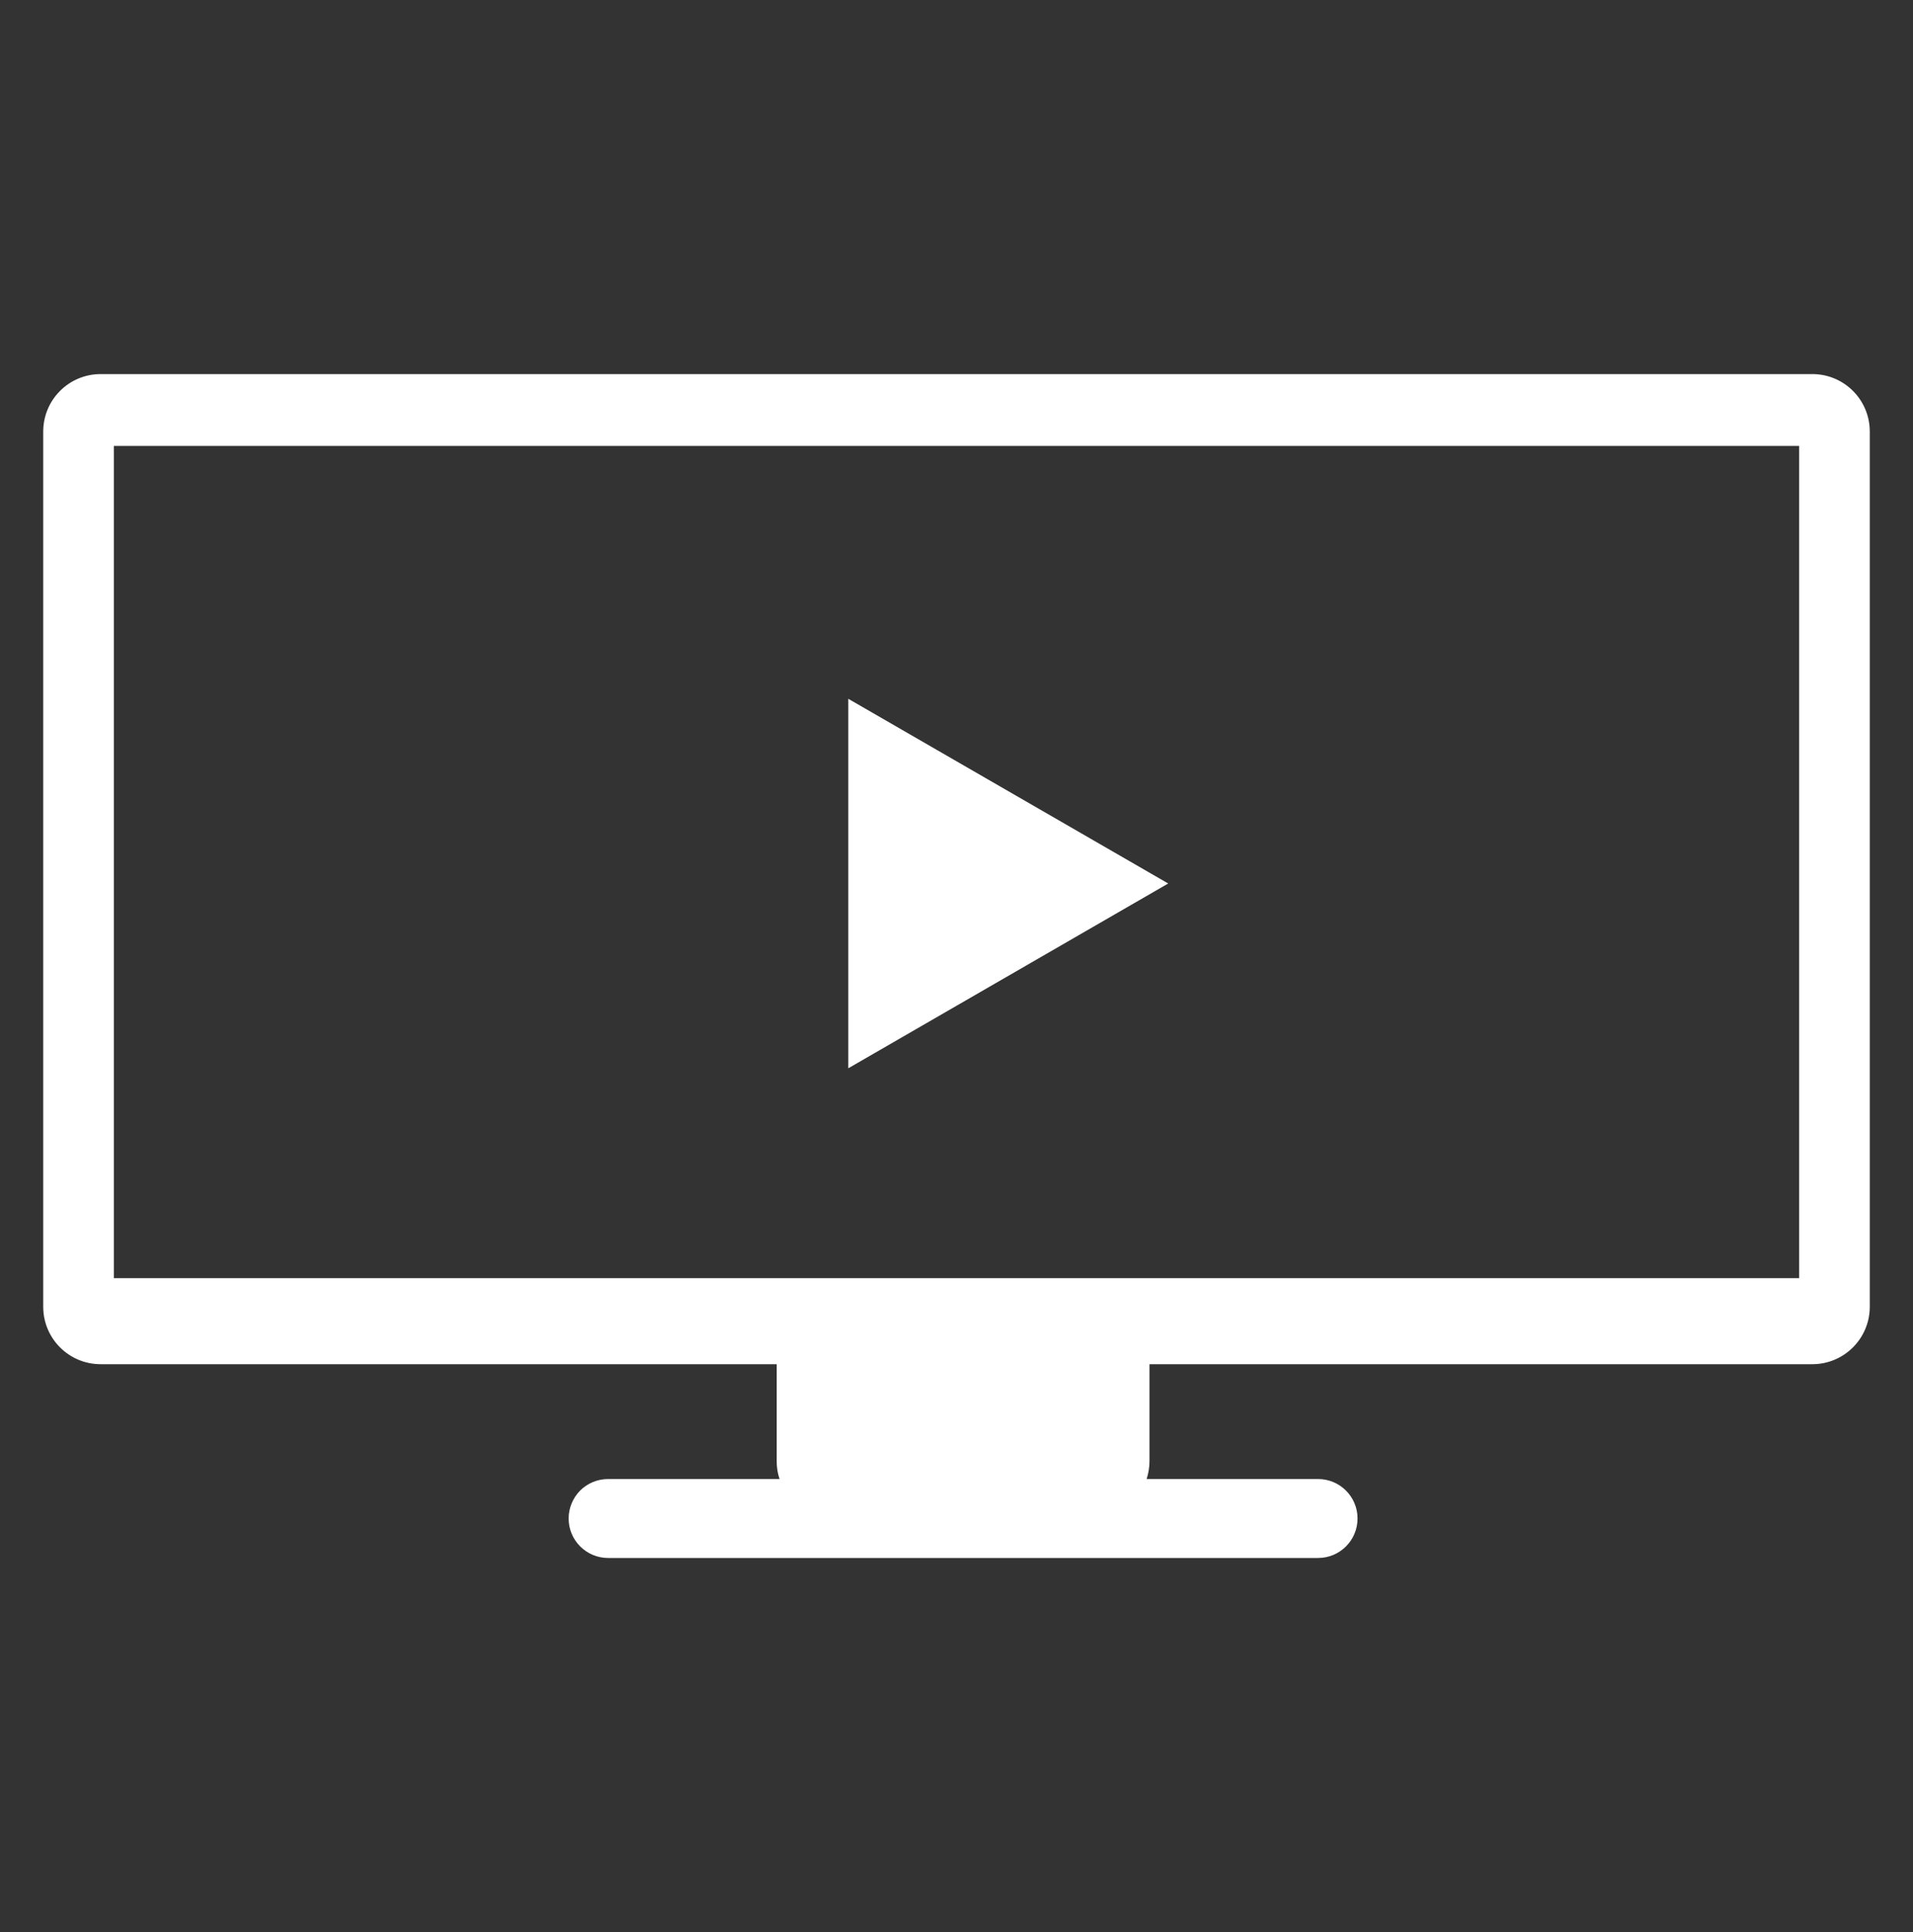
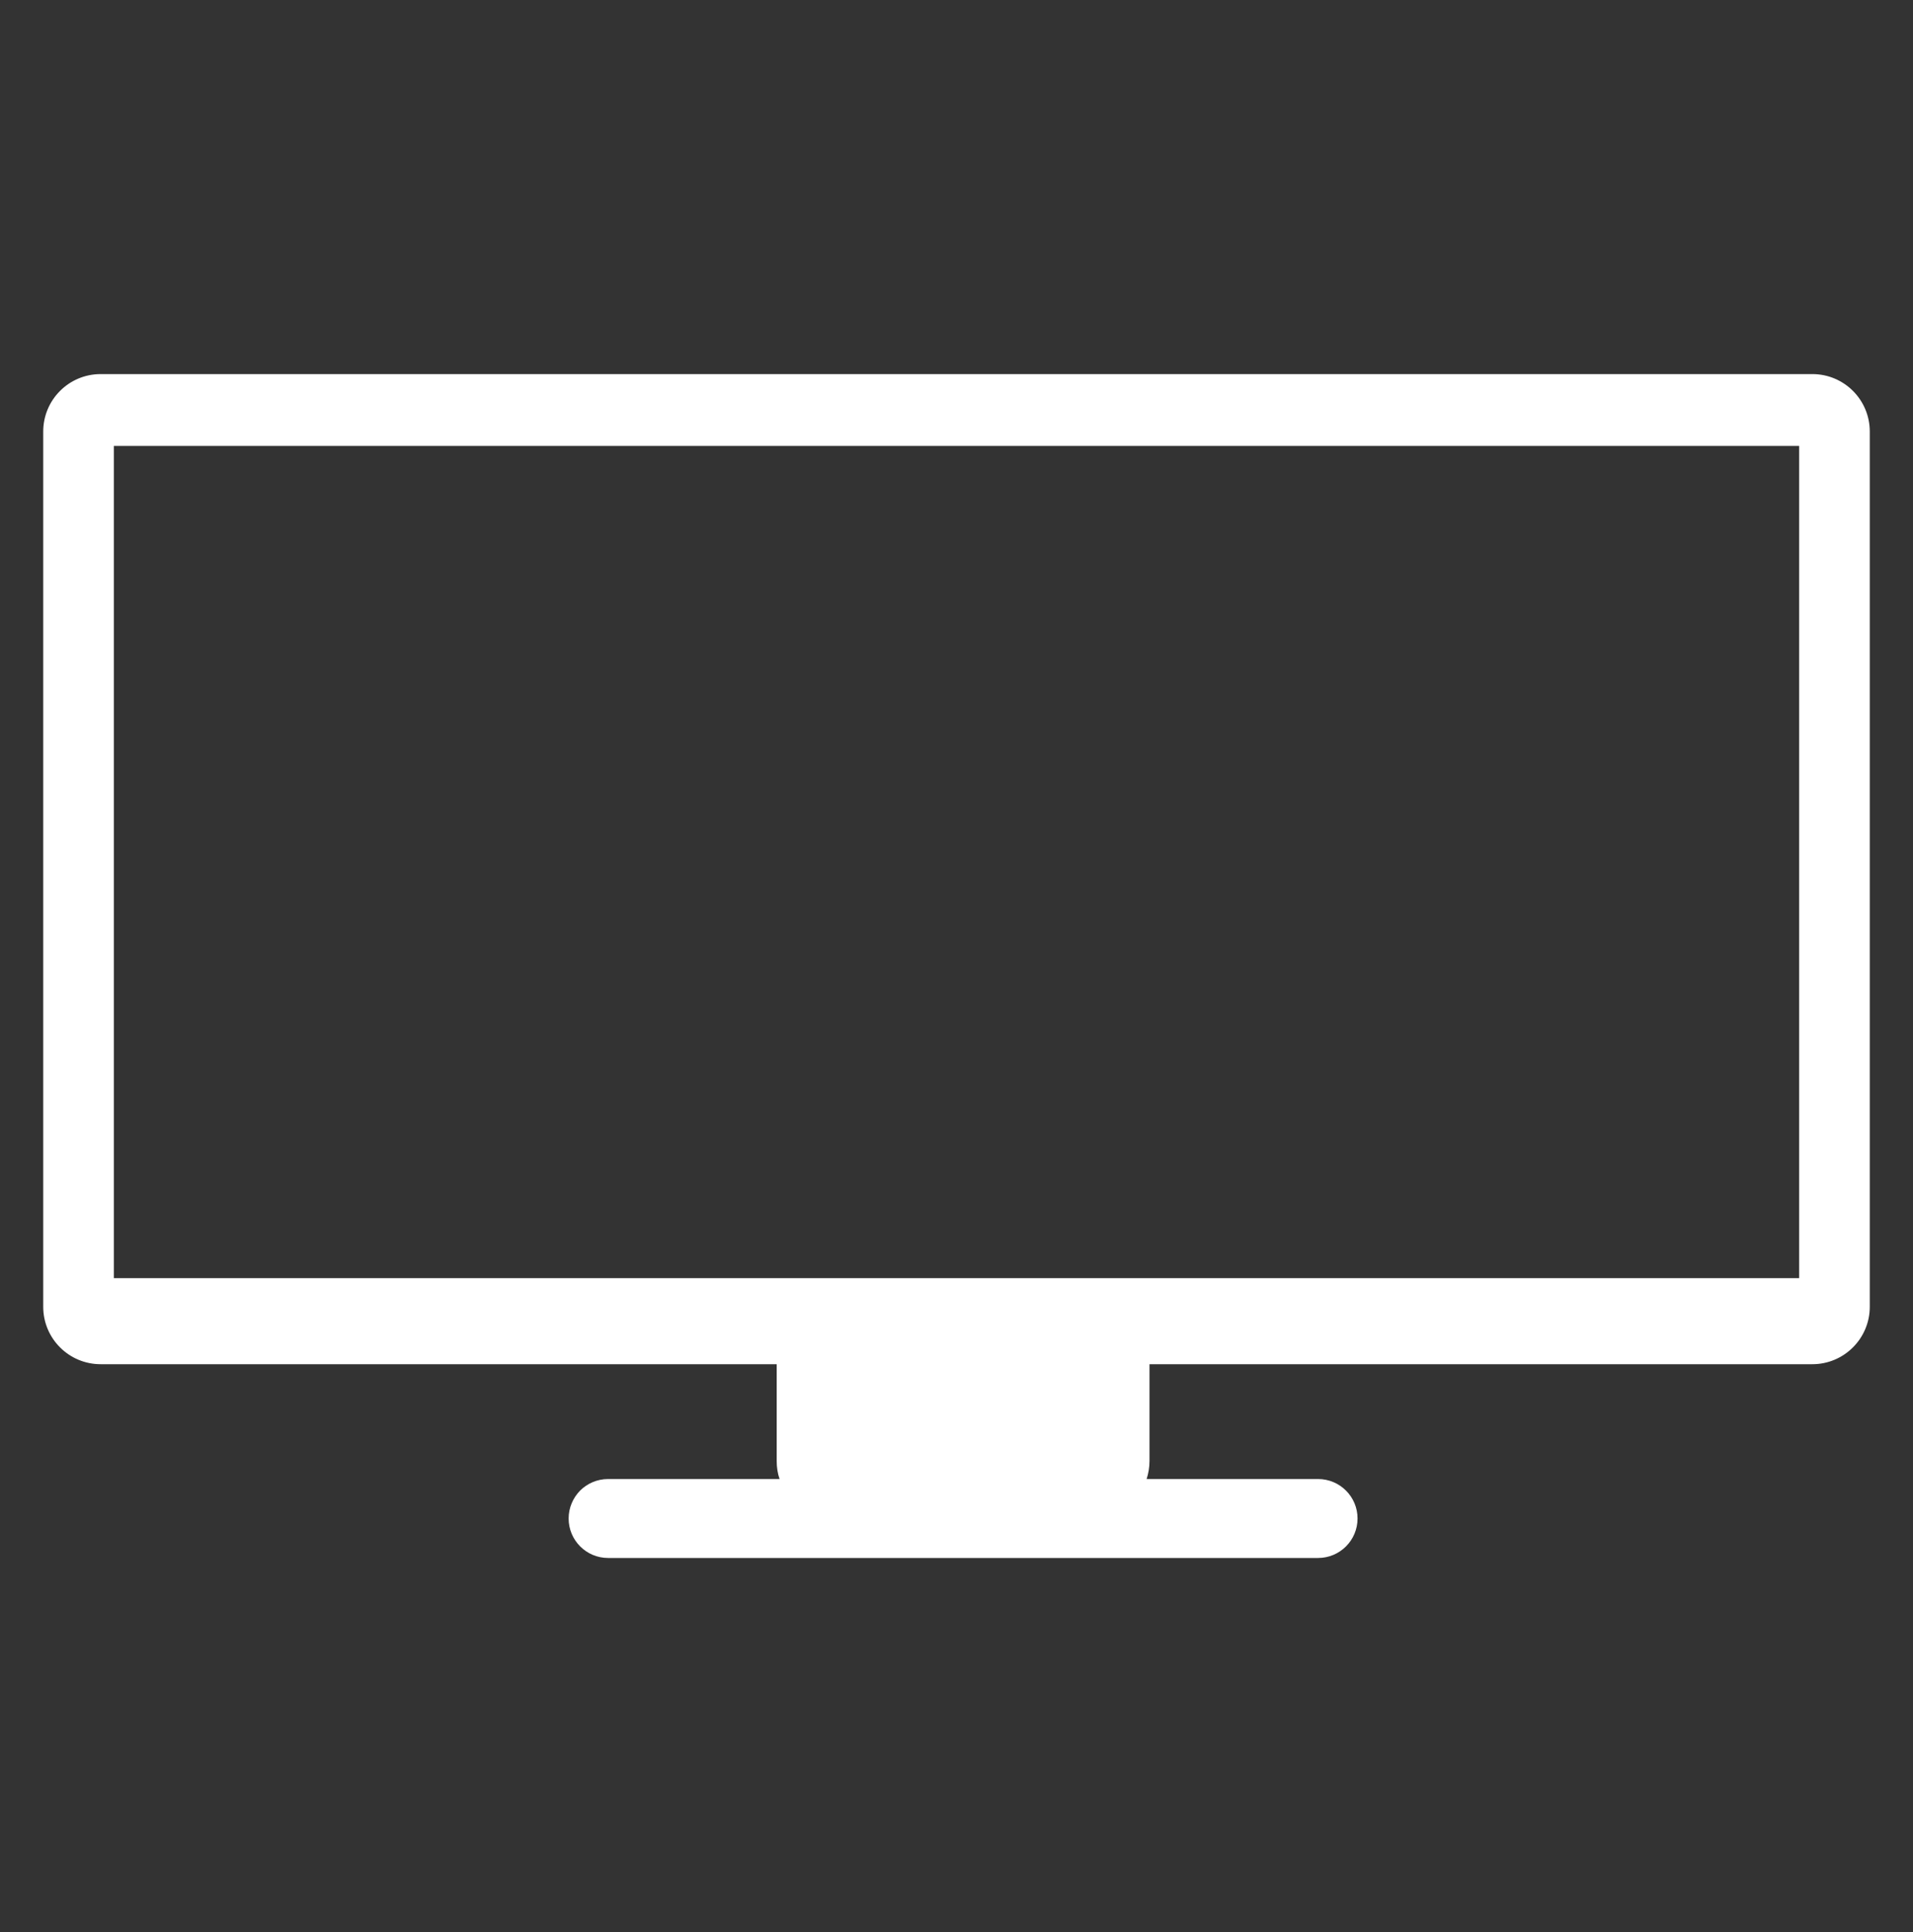
<svg xmlns="http://www.w3.org/2000/svg" version="1.1" id="Layer_1" x="0px" y="0px" width="99.047px" height="100px" viewBox="0 0 99.047 100" enable-background="new 0 0 99.047 100" xml:space="preserve">
  <rect x="0" y="0" width="99.047" height="100" fill="#333333" stroke="none" />
-   <path display="none" fill="#969696" stroke="#969696" stroke-width="2" d="M21.4,40.625h56.242v34.149  c0,0.383-0.284,0.669-0.668,0.669H22.07c-0.384,0-0.67-0.286-0.67-0.669V40.625L21.4,40.625z M22.07,29.913h4.687v2.678  c0,1.471,1.208,2.678,2.679,2.678s2.678-1.207,2.678-2.678v-2.678h8.034v2.678c0,1.471,1.208,2.678,2.679,2.678  c1.472,0,2.678-1.207,2.678-2.678v-2.678h8.035v2.678c0,1.471,1.207,2.678,2.68,2.678c1.471,0,2.678-1.207,2.678-2.678v-2.678h8.033  v2.678c0,1.471,1.208,2.678,2.68,2.678s2.679-1.207,2.679-2.678v-2.678h4.687c0.384,0,0.668,0.285,0.668,0.669v8.706H21.4v-8.706  C21.4,30.198,21.687,29.913,22.07,29.913z M69.609,24.555c0.753,0,1.339,0.586,1.339,1.339v6.697c0,0.754-0.586,1.339-1.339,1.339  s-1.34-0.585-1.34-1.339v-6.696C68.27,25.141,68.856,24.555,69.609,24.555z M56.219,24.555c0.753,0,1.338,0.586,1.338,1.339v6.697  c0,0.754-0.585,1.339-1.338,1.339c-0.754,0-1.34-0.585-1.34-1.339v-6.696C54.879,25.141,55.465,24.555,56.219,24.555z   M42.827,24.555c0.753,0,1.339,0.586,1.339,1.339v6.697c0,0.754-0.586,1.339-1.339,1.339c-0.754,0-1.339-0.585-1.339-1.339v-6.696  C41.487,25.141,42.073,24.555,42.827,24.555z M29.436,24.555c0.754,0,1.34,0.586,1.34,1.339v6.697c0,0.754-0.586,1.339-1.34,1.339  s-1.339-0.585-1.339-1.339v-6.696C28.096,25.141,28.681,24.555,29.436,24.555z M29.436,23.217c-1.471,0-2.678,1.208-2.678,2.678  v2.679h-4.687c-1.103,0-2.009,0.907-2.009,2.008v44.193c0,1.102,0.907,2.009,2.009,2.009h54.904c1.102,0,2.009-0.907,2.009-2.009  V30.582c0-1.102-0.907-2.008-2.009-2.008h-4.687v-2.679c0-1.471-1.207-2.678-2.679-2.678c-1.471,0-2.679,1.208-2.679,2.678v2.679  h-8.035v-2.679c0-1.471-1.207-2.678-2.678-2.678c-1.473,0-2.679,1.208-2.679,2.678v2.679h-8.035v-2.679  c0-1.471-1.206-2.678-2.678-2.678s-2.679,1.208-2.679,2.678v2.679h-8.034v-2.679C32.114,24.424,30.906,23.217,29.436,23.217z" />
+   <path display="none" fill="#969696" stroke="#969696" stroke-width="2" d="M21.4,40.625h56.242v34.149  c0,0.383-0.284,0.669-0.668,0.669H22.07c-0.384,0-0.67-0.286-0.67-0.669V40.625L21.4,40.625z M22.07,29.913h4.687v2.678  c0,1.471,1.208,2.678,2.679,2.678s2.678-1.207,2.678-2.678v-2.678h8.034v2.678c0,1.471,1.208,2.678,2.679,2.678  c1.472,0,2.678-1.207,2.678-2.678v-2.678h8.035v2.678c0,1.471,1.207,2.678,2.68,2.678c1.471,0,2.678-1.207,2.678-2.678v-2.678h8.033  v2.678c0,1.471,1.208,2.678,2.68,2.678s2.679-1.207,2.679-2.678v-2.678h4.687c0.384,0,0.668,0.285,0.668,0.669H21.4v-8.706  C21.4,30.198,21.687,29.913,22.07,29.913z M69.609,24.555c0.753,0,1.339,0.586,1.339,1.339v6.697c0,0.754-0.586,1.339-1.339,1.339  s-1.34-0.585-1.34-1.339v-6.696C68.27,25.141,68.856,24.555,69.609,24.555z M56.219,24.555c0.753,0,1.338,0.586,1.338,1.339v6.697  c0,0.754-0.585,1.339-1.338,1.339c-0.754,0-1.34-0.585-1.34-1.339v-6.696C54.879,25.141,55.465,24.555,56.219,24.555z   M42.827,24.555c0.753,0,1.339,0.586,1.339,1.339v6.697c0,0.754-0.586,1.339-1.339,1.339c-0.754,0-1.339-0.585-1.339-1.339v-6.696  C41.487,25.141,42.073,24.555,42.827,24.555z M29.436,24.555c0.754,0,1.34,0.586,1.34,1.339v6.697c0,0.754-0.586,1.339-1.34,1.339  s-1.339-0.585-1.339-1.339v-6.696C28.096,25.141,28.681,24.555,29.436,24.555z M29.436,23.217c-1.471,0-2.678,1.208-2.678,2.678  v2.679h-4.687c-1.103,0-2.009,0.907-2.009,2.008v44.193c0,1.102,0.907,2.009,2.009,2.009h54.904c1.102,0,2.009-0.907,2.009-2.009  V30.582c0-1.102-0.907-2.008-2.009-2.008h-4.687v-2.679c0-1.471-1.207-2.678-2.679-2.678c-1.471,0-2.679,1.208-2.679,2.678v2.679  h-8.035v-2.679c0-1.471-1.207-2.678-2.678-2.678c-1.473,0-2.679,1.208-2.679,2.678v2.679h-8.035v-2.679  c0-1.471-1.206-2.678-2.678-2.678s-2.679,1.208-2.679,2.678v2.679h-8.034v-2.679C32.114,24.424,30.906,23.217,29.436,23.217z" />
  <g>
    <path fill="#FFFFFF" d="M2.238,22.337c0-1.642,1.328-2.975,2.975-2.975h88.622c1.641,0,2.974,1.328,2.974,2.975v45.3   c0,1.64-1.333,2.973-2.974,2.973H59.516v5.012c0,0.33-0.057,0.639-0.148,0.931h8.876c1.129,0,2.044,0.913,2.044,2.042   s-0.915,2.044-2.044,2.044H31.485c-1.129,0-2.044-0.915-2.044-2.044c0-0.562,0.232-1.078,0.6-1.449   c0.365-0.362,0.876-0.593,1.444-0.593h8.878c-0.101-0.292-0.149-0.601-0.149-0.931v-5.012H5.213c-1.642,0-2.975-1.327-2.975-2.973   V22.337z M5.894,66.155h87.259V23.079H5.894V66.155z" />
-     <polygon fill="#FFFFFF" points="43.921,36.169 60.485,45.729 43.921,55.293  " />
  </g>
</svg>